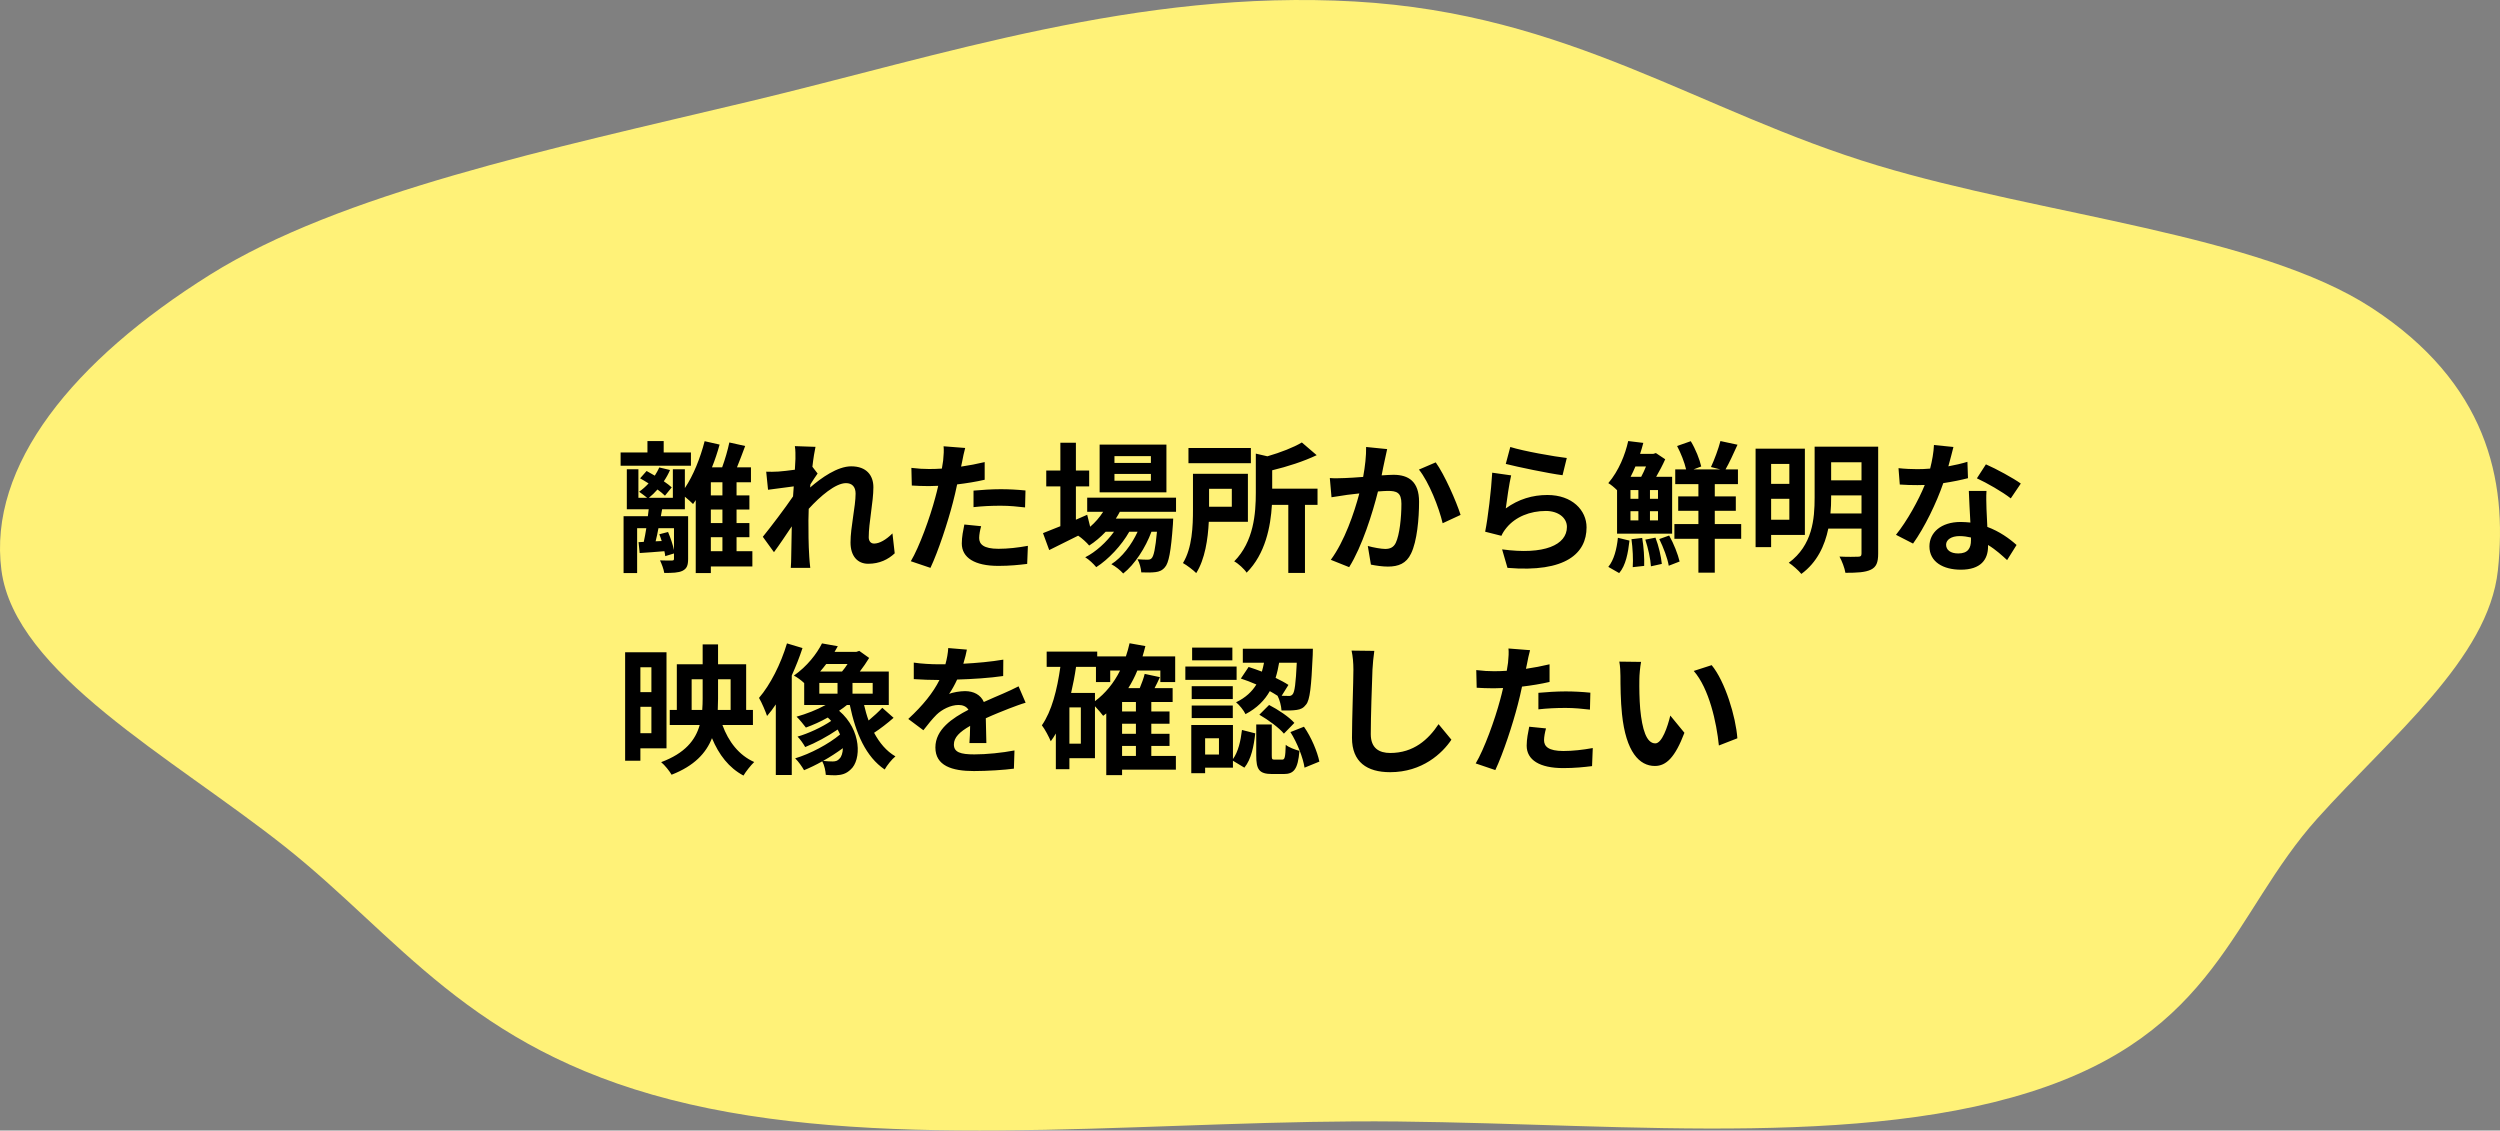
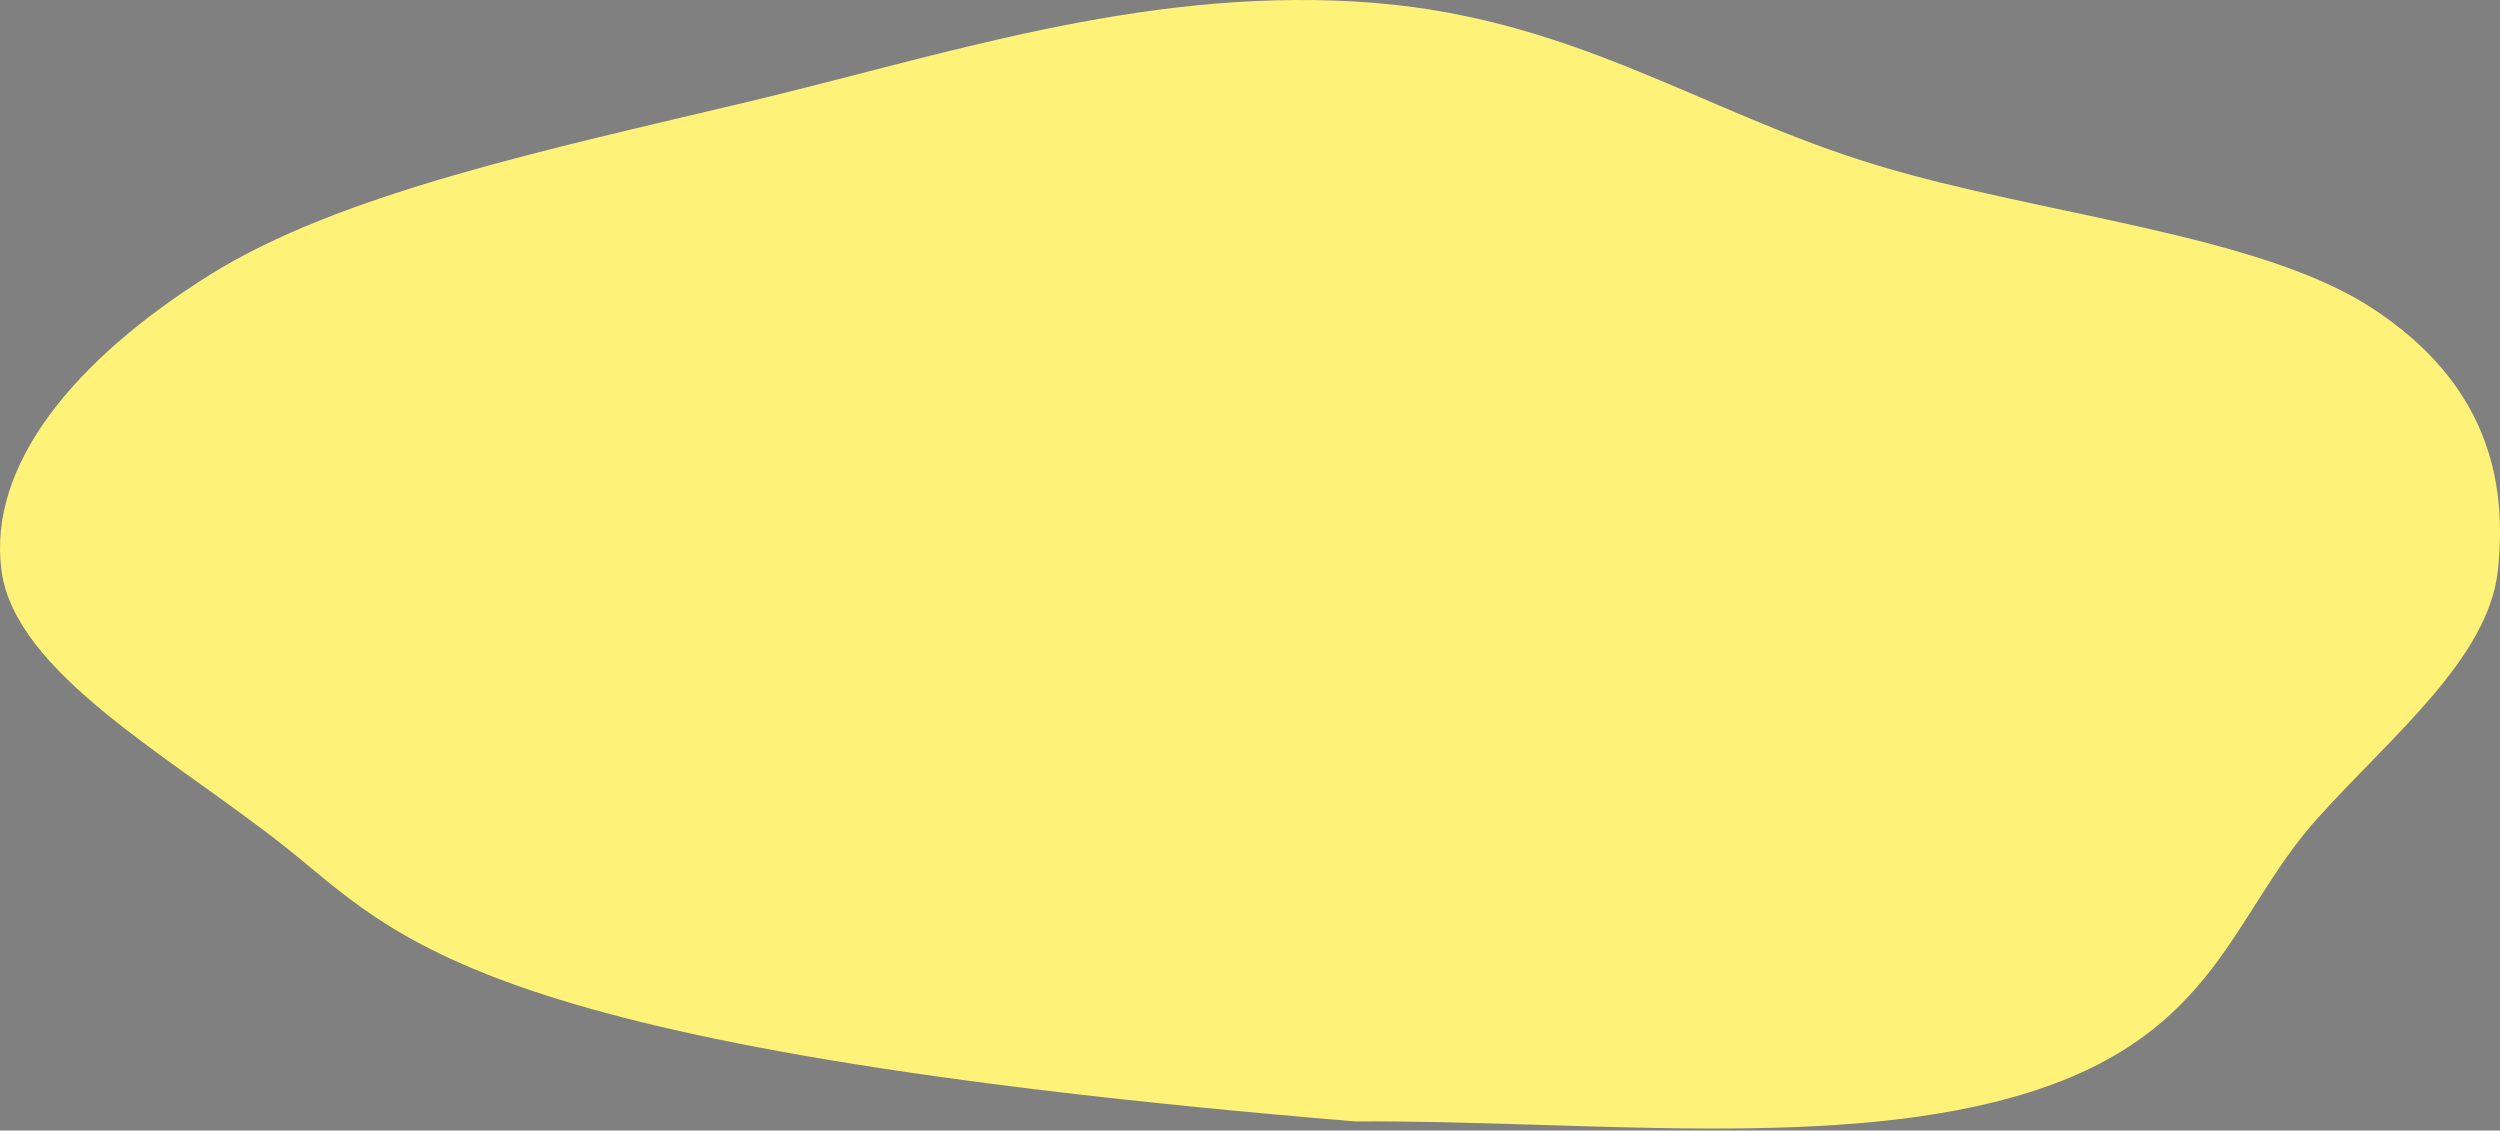
<svg xmlns="http://www.w3.org/2000/svg" width="272" height="123" viewBox="0 0 272 123" fill="none">
  <rect x="0" y="0" width="272" height="123" fill="#808080" stroke="none" />
-   <path fill-rule="evenodd" clip-rule="evenodd" d="M147.404 122.007C122.102 122.145 94.908 125.28 72.973 119.643C51.033 114.005 43.405 101.928 30.957 92.082C18.624 82.326 1.62 73.229 0.156 62.044C-1.336 50.637 7.98 39.212 22.823 29.907C37.05 20.988 59.884 16.208 81.505 11.046C102.518 6.03 123.769 -1.177 147.404 0.163C170.792 1.489 184.759 12.12 204.305 18.01C222.287 23.428 245.797 25.506 258.049 33.502C270.564 41.671 272.826 52.156 271.771 62.044C270.744 71.665 260.146 80.117 252.122 89.056C242.825 99.414 241.215 112.413 220.794 118.838C200.352 125.271 172.406 121.871 147.404 122.007Z" fill="#FFF278" />
-   <path d="M75.174 49.231H72.209V47.986H70.442V49.231H67.522V50.675H75.174V49.231ZM77.34 58.45H78.6V59.971H77.34V58.45ZM78.6 53.901H77.34V52.473H78.6V53.901ZM78.6 56.913H77.34V55.438H78.6V56.913ZM73.33 57.466V59.848C73.207 59.264 72.946 58.496 72.685 57.881L71.732 58.127C71.825 58.357 71.917 58.603 71.993 58.864L71.333 58.895C71.44 58.465 71.548 57.973 71.64 57.466H73.33ZM81.858 59.971H80.137V58.45H81.535V56.913H80.137V55.438H81.535V53.901H80.137V52.473H81.704V50.844H80.183C80.475 50.137 80.782 49.307 81.074 48.524L79.353 48.14C79.184 48.954 78.877 50.014 78.57 50.844H77.463C77.786 50.045 78.063 49.2 78.293 48.37L76.664 48.002C76.188 49.845 75.435 51.735 74.513 53.103V51.059H73.207V54.163H70.595C70.918 53.901 71.241 53.594 71.533 53.256C71.855 53.487 72.147 53.733 72.347 53.932L73.084 53.026C72.869 52.826 72.562 52.596 72.224 52.365C72.485 51.981 72.716 51.566 72.9 51.136L71.732 50.859C71.594 51.167 71.425 51.459 71.241 51.751C70.933 51.566 70.626 51.397 70.35 51.243L69.643 52.042C69.935 52.211 70.257 52.396 70.565 52.596C70.257 52.934 69.904 53.241 69.535 53.502C69.781 53.671 70.165 53.963 70.411 54.163H69.458V51.059H68.198V55.407H70.58C70.549 55.653 70.519 55.899 70.488 56.16H67.845V62.352H69.32V57.466H70.319C70.227 57.989 70.15 58.511 70.042 58.956L69.474 58.987L69.597 60.17C70.426 60.124 71.333 60.047 72.285 59.971C72.332 60.17 72.362 60.355 72.378 60.508L73.33 60.216V60.785C73.33 60.938 73.284 60.985 73.1 60.985C72.931 60.985 72.347 61 71.809 60.969C71.993 61.353 72.209 61.922 72.27 62.337C73.161 62.337 73.807 62.321 74.252 62.106C74.744 61.86 74.867 61.492 74.867 60.8V56.16H71.901L72.04 55.407H74.513V54.04C74.851 54.316 75.205 54.639 75.404 54.839C75.497 54.7 75.604 54.562 75.696 54.408V62.352H77.34V61.63H81.858V59.971ZM86.544 49.922C86.544 50.091 86.513 50.521 86.482 51.105C85.822 51.197 85.146 51.274 84.7 51.305C84.162 51.336 83.809 51.336 83.363 51.32L83.563 53.287C84.424 53.164 85.607 53.01 86.359 52.918C86.344 53.287 86.313 53.656 86.283 54.009C85.407 55.3 83.87 57.328 82.995 58.403L84.208 60.078C84.746 59.356 85.499 58.234 86.144 57.266C86.129 58.557 86.114 59.448 86.083 60.647C86.083 60.892 86.068 61.43 86.037 61.784H88.157C88.111 61.43 88.065 60.877 88.05 60.6C87.957 59.156 87.957 57.866 87.957 56.606C87.957 56.206 87.973 55.791 87.988 55.361C89.248 53.978 90.907 52.565 92.044 52.565C92.69 52.565 93.089 52.949 93.089 53.702C93.089 55.1 92.536 57.359 92.536 59.018C92.536 60.508 93.304 61.338 94.457 61.338C95.701 61.338 96.638 60.862 97.345 60.201L97.099 58.035C96.393 58.741 95.671 59.141 95.102 59.141C94.718 59.141 94.518 58.849 94.518 58.45C94.518 56.867 95.025 54.608 95.025 53.01C95.025 51.72 94.272 50.736 92.613 50.736C91.123 50.736 89.356 51.981 88.142 53.041C88.157 52.918 88.157 52.811 88.172 52.703C88.434 52.304 88.741 51.797 88.956 51.52L88.388 50.782C88.495 49.83 88.633 49.046 88.726 48.616L86.482 48.539C86.559 49.016 86.544 49.477 86.544 49.922ZM106.748 57.251L104.92 57.067C104.797 57.681 104.643 58.419 104.643 59.126C104.643 60.677 106.042 61.569 108.623 61.569C109.852 61.569 110.897 61.461 111.757 61.353L111.834 59.387C110.728 59.586 109.668 59.709 108.638 59.709C106.994 59.709 106.533 59.202 106.533 58.526C106.533 58.188 106.626 57.681 106.748 57.251ZM105.012 48.739L102.661 48.555C102.708 48.908 102.677 49.538 102.615 50.106C102.585 50.352 102.539 50.644 102.477 50.982C102.001 51.013 101.54 51.028 101.094 51.028C100.464 51.028 99.942 50.998 99.158 50.905L99.204 52.826C99.742 52.857 100.326 52.887 101.064 52.887C101.386 52.887 101.724 52.872 102.078 52.857C101.985 53.302 101.862 53.733 101.755 54.147C101.186 56.298 100.019 59.525 99.097 61.062L101.233 61.784C102.093 59.955 103.122 56.821 103.676 54.67C103.845 54.04 103.998 53.364 104.136 52.703C105.166 52.58 106.211 52.411 107.133 52.196V50.275C106.288 50.475 105.427 50.644 104.567 50.767C104.613 50.552 104.659 50.352 104.69 50.183C104.751 49.845 104.889 49.154 105.012 48.739ZM105.919 53.379V55.177C106.887 55.069 107.839 55.023 108.884 55.023C109.821 55.023 110.759 55.115 111.527 55.208L111.573 53.364C110.666 53.272 109.745 53.225 108.869 53.225C107.885 53.225 106.779 53.302 105.919 53.379ZM125.217 50.368H121.253V49.63H125.217V50.368ZM125.217 52.304H121.253V51.566H125.217V52.304ZM126.907 48.37H119.639V53.563H126.907V48.37ZM127.952 55.684V54.147H118.287V55.684H120.024C119.639 56.283 119.163 56.836 118.61 57.312L118.287 56.007L117.058 56.544V52.918H118.502V51.197H117.058V48.17H115.368V51.197H113.832V52.918H115.368V57.251C114.646 57.543 114.001 57.804 113.478 58.004L114.154 59.848C115.091 59.387 116.198 58.834 117.304 58.281C117.688 58.526 118.272 59.064 118.502 59.356C119.132 58.956 119.732 58.45 120.3 57.85H121.207C120.392 58.987 119.209 60.063 118.072 60.631C118.502 60.892 118.979 61.353 119.271 61.707C120.607 60.862 122.036 59.325 122.866 57.85H123.773C123.112 59.279 122.082 60.647 120.915 61.384C121.376 61.63 121.898 62.045 122.205 62.398C123.45 61.43 124.648 59.571 125.278 57.85H125.877C125.708 59.709 125.524 60.493 125.309 60.723C125.186 60.862 125.063 60.892 124.848 60.892C124.648 60.892 124.249 60.892 123.757 60.846C123.988 61.23 124.141 61.845 124.172 62.275C124.787 62.306 125.37 62.291 125.724 62.245C126.108 62.198 126.446 62.075 126.738 61.722C127.153 61.277 127.399 60.047 127.614 57.051C127.629 56.836 127.644 56.421 127.644 56.421H121.406C121.56 56.175 121.714 55.93 121.837 55.684H127.952ZM136.095 48.739H129.304V50.398H136.095V48.739ZM134.021 53.179V55.131H131.547V53.179H134.021ZM135.772 56.775V51.551H129.795V55.453C129.795 57.22 129.719 59.617 128.705 61.261C129.104 61.476 129.857 62.045 130.149 62.352C131.101 60.846 131.424 58.649 131.516 56.775H135.772ZM143.347 53.164H138.415V51.167C140.074 50.767 141.841 50.199 143.255 49.523L141.642 48.14C140.75 48.678 139.322 49.231 137.893 49.645L136.633 49.354V53.594C136.633 55.868 136.418 58.91 134.282 61.077C134.712 61.292 135.388 61.922 135.634 62.306C137.678 60.263 138.246 57.282 138.384 54.931H140.167V62.337H141.98V54.931H143.347V53.164ZM150.922 48.862L148.633 48.631C148.648 49.599 148.525 50.721 148.31 51.889C147.526 51.95 146.804 51.996 146.328 52.012C145.759 52.027 145.237 52.058 144.684 52.012L144.868 54.101C145.329 54.024 146.143 53.917 146.574 53.84C146.866 53.809 147.342 53.748 147.895 53.686C147.342 55.791 146.282 58.895 144.791 60.908L146.789 61.707C148.202 59.448 149.339 55.807 149.923 53.471C150.353 53.441 150.738 53.41 150.983 53.41C151.951 53.41 152.474 53.579 152.474 54.808C152.474 56.329 152.274 58.188 151.859 59.064C151.613 59.571 151.214 59.725 150.707 59.725C150.292 59.725 149.416 59.571 148.817 59.402L149.155 61.43C149.677 61.538 150.4 61.645 150.999 61.645C152.151 61.645 153.012 61.307 153.519 60.232C154.179 58.895 154.394 56.406 154.394 54.593C154.394 52.38 153.242 51.658 151.613 51.658C151.291 51.658 150.83 51.689 150.323 51.72C150.43 51.167 150.538 50.598 150.645 50.137C150.722 49.753 150.83 49.261 150.922 48.862ZM156.207 50.306L154.379 51.09C155.47 52.442 156.561 55.223 156.96 56.928L158.912 56.022C158.451 54.562 157.16 51.627 156.207 50.306ZM164.32 48.631L163.828 50.475C165.027 50.782 168.453 51.505 170.005 51.704L170.466 49.83C169.129 49.676 165.78 49.092 164.32 48.631ZM164.412 51.72L162.353 51.428C162.246 53.333 161.892 56.344 161.585 57.85L163.352 58.296C163.49 57.989 163.644 57.743 163.92 57.405C164.888 56.237 166.456 55.592 168.192 55.592C169.529 55.592 170.481 56.329 170.481 57.328C170.481 59.279 168.038 60.401 163.429 59.771L164.013 61.784C170.404 62.321 172.617 60.17 172.617 57.374C172.617 55.515 171.05 53.855 168.361 53.855C166.748 53.855 165.226 54.301 163.828 55.315C163.936 54.439 164.212 52.565 164.412 51.72ZM179.085 50.752C178.932 51.151 178.732 51.551 178.563 51.873H177.411C177.595 51.505 177.779 51.136 177.933 50.752H179.085ZM180.391 54.27H179.516V53.318H180.391V54.27ZM180.391 56.621H179.516V55.622H180.391V56.621ZM177.395 55.622H178.256V56.621H177.395V55.622ZM177.395 53.318H178.256V54.27H177.395V53.318ZM175.936 58.065H181.928V51.873H180.192C180.545 51.259 180.898 50.598 181.175 49.968L180.161 49.292L179.869 49.384H178.44C178.578 48.985 178.686 48.585 178.793 48.186L177.149 47.986C176.827 49.446 176.135 51.213 174.983 52.565C175.26 52.718 175.644 53.041 175.936 53.333V58.065ZM176.166 62.352C176.888 61.522 177.134 60.155 177.288 58.818L176.028 58.511C175.905 59.725 175.598 60.938 174.983 61.676L176.166 62.352ZM177.503 58.665C177.641 59.648 177.703 60.892 177.641 61.707L178.886 61.569C178.916 60.739 178.84 59.494 178.671 58.526L177.503 58.665ZM179.009 58.711C179.316 59.633 179.577 60.831 179.623 61.615L180.806 61.353C180.729 60.57 180.468 59.387 180.115 58.496L179.009 58.711ZM180.53 58.649C180.975 59.556 181.436 60.754 181.559 61.553L182.742 61.092C182.558 60.309 182.112 59.156 181.605 58.265L180.53 58.649ZM189.441 57.02H186.568V55.576H188.857V54.009H186.568V52.672H189.088V51.074H187.736C188.135 50.383 188.596 49.369 189.042 48.386L187.183 47.986C186.967 48.831 186.522 50.03 186.153 50.813L187.183 51.074H184.248L185.093 50.752C184.924 49.983 184.478 48.862 183.956 48.002L182.466 48.524C182.88 49.307 183.28 50.322 183.449 51.074H182.266V52.672H184.786V54.009H182.589V55.576H184.786V57.02H182.174V58.618H184.786V62.306H186.568V58.618H189.441V57.02ZM194.681 50.475V52.642H192.698V50.475H194.681ZM192.698 56.544V54.27H194.681V56.544H192.698ZM196.371 58.204V48.816H191.008V59.525H192.698V58.204H196.371ZM199.152 55.868C199.213 55.269 199.228 54.685 199.228 54.132V53.901H202.532V55.868H199.152ZM202.532 50.291V52.258H199.228V50.291H202.532ZM204.345 48.601H197.431V54.132C197.431 56.467 197.2 59.325 194.619 61.23C195.003 61.461 195.71 62.091 195.987 62.444C197.707 61.184 198.537 59.356 198.921 57.512H202.532V60.216C202.532 60.478 202.44 60.57 202.163 60.57C201.902 60.585 200.965 60.6 200.135 60.554C200.396 61.015 200.703 61.814 200.78 62.321C202.056 62.321 202.931 62.275 203.546 61.983C204.145 61.691 204.345 61.2 204.345 60.232V48.601ZM212.534 48.631L210.414 48.416C210.383 49.215 210.214 50.137 209.999 50.982C209.523 51.028 209.062 51.044 208.601 51.044C208.032 51.044 207.218 51.013 206.557 50.936L206.696 52.718C207.356 52.764 207.986 52.78 208.616 52.78C208.878 52.78 209.139 52.78 209.415 52.764C208.739 54.424 207.495 56.682 206.281 58.188L208.14 59.141C209.385 57.405 210.691 54.716 211.428 52.565C212.457 52.411 213.41 52.211 214.117 52.027L214.055 50.245C213.456 50.429 212.734 50.598 211.981 50.736C212.212 49.907 212.411 49.123 212.534 48.631ZM211.735 59.264C211.735 58.726 212.304 58.327 213.195 58.327C213.625 58.327 214.04 58.388 214.44 58.48C214.44 58.603 214.44 58.695 214.44 58.788C214.44 59.633 214.117 60.216 213.057 60.216C212.212 60.216 211.735 59.832 211.735 59.264ZM216.13 53.41H214.209C214.24 54.347 214.317 55.715 214.378 56.852C214.025 56.821 213.687 56.79 213.318 56.79C211.182 56.79 209.922 57.942 209.922 59.448C209.922 61.138 211.428 61.983 213.333 61.983C215.515 61.983 216.299 60.877 216.299 59.448C216.299 59.402 216.299 59.341 216.299 59.294C217.144 59.802 217.835 60.447 218.373 60.938L219.402 59.294C218.619 58.588 217.543 57.819 216.222 57.328C216.191 56.56 216.145 55.822 216.13 55.377C216.114 54.7 216.084 54.055 216.13 53.41ZM218.772 54.224L219.863 52.611C219.08 52.042 217.174 50.998 216.068 50.521L215.085 52.042C216.13 52.519 217.881 53.517 218.772 54.224ZM70.872 72.598V75.302H69.674V72.598H70.872ZM69.674 79.773V76.9H70.872V79.773H69.674ZM72.516 81.417V70.969H68.014V82.769H69.674V81.417H72.516ZM75.251 77.238V73.904H76.449V76.009C76.449 76.409 76.434 76.823 76.403 77.238H75.251ZM79.492 73.904V77.238H78.093C78.109 76.839 78.124 76.424 78.124 76.024V73.904H79.492ZM81.919 78.882V77.238H81.182V72.275H78.124V70.109H76.449V72.275H73.638V77.238H72.869V78.882H76.127C75.666 80.526 74.529 81.955 71.932 82.923C72.316 83.231 72.854 83.906 73.069 84.291C75.543 83.323 76.818 81.94 77.463 80.311C78.216 82.124 79.307 83.538 80.89 84.383C81.151 83.937 81.689 83.261 82.057 82.908C80.398 82.17 79.261 80.695 78.6 78.882H81.919ZM85.622 70.001C84.946 72.26 83.809 74.503 82.58 75.932C82.872 76.409 83.317 77.469 83.456 77.899C83.778 77.53 84.101 77.1 84.408 76.639V84.321H86.144V73.489C86.59 72.506 86.99 71.492 87.312 70.508L85.622 70.001ZM89.141 74.304H91.123V75.471H89.141V74.304ZM92.213 72.245C92.029 72.537 91.814 72.829 91.614 73.059H89.233C89.463 72.798 89.678 72.521 89.893 72.245H92.213ZM94.948 75.471H92.751V74.304H94.948V75.471ZM91.338 82.539C91.138 82.785 90.892 82.846 90.585 82.846C90.308 82.846 89.955 82.831 89.555 82.785C90.308 82.37 91.046 81.878 91.706 81.402C91.691 81.924 91.553 82.339 91.338 82.539ZM95.993 77.008C95.609 77.423 95.041 77.945 94.503 78.391C94.303 77.853 94.149 77.284 94.011 76.701H96.7V73.059H93.55C93.919 72.583 94.272 72.06 94.564 71.584L93.489 70.816L93.166 70.923H90.8C90.923 70.724 91.046 70.508 91.153 70.309L89.432 70.001C88.864 71.138 87.819 72.491 86.375 73.505C86.713 73.674 87.174 74.012 87.496 74.319V76.701H89.832C88.864 77.238 87.742 77.668 86.667 77.976C86.974 78.252 87.45 78.867 87.681 79.159C88.449 78.882 89.279 78.513 90.062 78.068C90.201 78.191 90.324 78.314 90.431 78.437C89.417 79.128 87.942 79.804 86.774 80.142C87.066 80.434 87.42 80.941 87.604 81.279C88.726 80.834 90.062 80.111 91.138 79.374C91.23 79.558 91.322 79.727 91.399 79.912C90.155 80.957 88.157 82.017 86.513 82.508C86.867 82.846 87.266 83.415 87.481 83.799C88.111 83.538 88.787 83.215 89.463 82.831C89.709 83.292 89.817 83.891 89.847 84.306C90.231 84.337 90.615 84.352 90.923 84.352C91.599 84.321 92.075 84.183 92.552 83.722C93.719 82.708 93.765 79.435 91.292 77.33C91.599 77.131 91.891 76.916 92.152 76.701H92.459C93.105 79.804 94.211 82.339 96.254 83.722C96.5 83.277 97.023 82.616 97.422 82.293C96.439 81.725 95.686 80.818 95.102 79.727C95.763 79.297 96.562 78.683 97.222 78.099L95.993 77.008ZM105.197 70.677L103.168 70.508C103.138 71.062 103.03 71.661 102.861 72.275C102.615 72.275 102.354 72.275 102.124 72.275C101.34 72.275 100.203 72.214 99.419 72.091V73.889C100.265 73.95 101.386 73.981 102.016 73.981C102.078 73.981 102.139 73.981 102.216 73.981C101.524 75.364 100.434 76.731 98.82 78.222L100.464 79.451C100.987 78.775 101.432 78.222 101.893 77.761C102.477 77.192 103.43 76.701 104.29 76.701C104.72 76.701 105.135 76.839 105.366 77.223C103.614 78.129 101.77 79.359 101.77 81.325C101.77 83.307 103.553 83.891 105.965 83.891C107.409 83.891 109.299 83.768 110.313 83.63L110.375 81.648C109.022 81.909 107.317 82.078 106.011 82.078C104.505 82.078 103.783 81.848 103.783 81.003C103.783 80.234 104.398 79.635 105.55 78.975C105.535 79.65 105.519 80.388 105.473 80.849H107.317C107.302 80.142 107.271 79.005 107.255 78.145C108.193 77.715 109.069 77.376 109.76 77.1C110.282 76.9 111.097 76.593 111.588 76.455L110.82 74.672C110.252 74.964 109.714 75.21 109.115 75.471C108.485 75.748 107.839 76.009 107.04 76.378C106.702 75.594 105.934 75.195 104.997 75.195C104.49 75.195 103.66 75.318 103.261 75.502C103.568 75.056 103.875 74.503 104.136 73.935C105.796 73.889 107.686 73.766 109.145 73.551L109.161 71.768C107.809 71.999 106.272 72.137 104.812 72.214C105.012 71.569 105.12 71.062 105.197 70.677ZM122.082 81.156H123.588V82.247H122.082V81.156ZM119.132 75.394H116.536C116.751 74.473 116.935 73.52 117.074 72.552H119.24V74.211H120.792V72.951H121.867C121.191 74.304 120.269 75.441 119.132 76.286V75.394ZM117.596 80.91H116.351V76.962H117.596V80.91ZM123.588 77.407H122.082V76.378H123.588V77.407ZM123.588 79.835H122.082V78.744H123.588V79.835ZM127.936 82.247H125.263V81.156H127.245V79.835H125.263V78.744H127.245V77.407H125.263V76.378H127.583V74.872H125.616C125.816 74.488 126.016 74.088 126.2 73.674L124.541 73.32C124.433 73.781 124.218 74.35 124.003 74.872H122.758C123.127 74.273 123.465 73.643 123.742 72.951H126.246V74.211H127.86V71.415H124.31C124.418 71.046 124.525 70.677 124.618 70.293L122.897 69.986C122.789 70.478 122.651 70.954 122.497 71.415H119.378V70.893H113.878V72.552H115.368C115.015 75.056 114.431 77.376 113.355 78.913C113.678 79.312 114.154 80.234 114.323 80.649C114.523 80.388 114.707 80.096 114.876 79.804V83.691H116.351V82.493H119.132V76.839C119.47 77.192 119.855 77.653 120.024 77.884C120.131 77.807 120.254 77.715 120.362 77.622V84.337H122.082V83.737H127.936V82.247ZM141.089 72.106C140.981 74.38 140.858 75.287 140.643 75.533C140.52 75.686 140.382 75.733 140.182 75.717C140.028 75.717 139.767 75.717 139.444 75.702L140.182 74.519C139.813 74.273 139.322 74.012 138.784 73.751C138.953 73.213 139.076 72.66 139.168 72.106H141.089ZM135.004 73.827C135.542 73.996 136.126 74.227 136.694 74.473C136.233 75.225 135.542 75.901 134.482 76.409C134.85 76.701 135.327 77.3 135.511 77.699C136.771 77.038 137.601 76.178 138.154 75.195C138.461 75.364 138.738 75.533 138.999 75.702C139.229 76.132 139.398 76.808 139.429 77.3C140.09 77.315 140.72 77.3 141.089 77.238C141.519 77.177 141.811 77.038 142.103 76.654C142.517 76.163 142.671 74.734 142.825 71.261C142.84 71.046 142.84 70.585 142.84 70.585H135.219V72.106H137.524C137.462 72.429 137.386 72.752 137.293 73.074C136.802 72.89 136.31 72.706 135.849 72.567L135.004 73.827ZM137.017 77.761C138 78.329 139.168 79.19 139.69 79.82L140.827 78.652C140.243 77.991 139.06 77.207 138.077 76.701L137.017 77.761ZM134.082 70.462H129.703V71.845H134.082V70.462ZM134.543 72.521H128.966V73.966H134.543V72.521ZM134.128 74.657H129.657V76.055H134.128V74.657ZM129.657 78.129H134.128V76.762H129.657V78.129ZM132.623 82.094H131.117V80.326H132.623V82.094ZM134.144 78.882H129.611V84.122H131.117V83.522H134.144V82.769L135.388 83.522C136.141 82.616 136.418 81.156 136.571 79.789L135.127 79.42C134.989 80.603 134.712 81.817 134.144 82.585V78.882ZM138.676 82.647C138.4 82.647 138.369 82.6 138.369 82.17V78.821H136.679V82.186C136.679 83.707 136.971 84.214 138.415 84.214H139.675C140.766 84.214 141.211 83.707 141.38 81.694C140.92 81.571 140.197 81.31 139.89 81.033C139.844 82.447 139.783 82.647 139.491 82.647H138.676ZM140.397 79.65C141.15 80.834 141.78 82.462 141.934 83.522L143.547 82.862C143.332 81.802 142.686 80.234 141.872 79.067L140.397 79.65ZM149.524 70.816L147.05 70.785C147.188 71.4 147.25 72.137 147.25 72.859C147.25 74.181 147.096 78.222 147.096 80.281C147.096 82.908 148.725 84.014 151.245 84.014C154.748 84.014 156.93 81.955 157.913 80.48L156.515 78.79C155.408 80.465 153.795 81.924 151.26 81.924C150.061 81.924 149.14 81.417 149.14 79.866C149.14 77.96 149.263 74.519 149.324 72.859C149.355 72.245 149.432 71.461 149.524 70.816ZM168.207 79.251L166.379 79.067C166.256 79.681 166.102 80.419 166.102 81.126C166.102 82.677 167.5 83.569 170.082 83.569C171.311 83.569 172.356 83.461 173.216 83.353L173.293 81.387C172.187 81.586 171.126 81.709 170.097 81.709C168.453 81.709 167.992 81.202 167.992 80.526C167.992 80.188 168.084 79.681 168.207 79.251ZM166.471 70.739L164.12 70.555C164.166 70.908 164.136 71.538 164.074 72.106C164.043 72.352 163.997 72.644 163.936 72.982C163.459 73.013 162.999 73.028 162.553 73.028C161.923 73.028 161.401 72.998 160.617 72.905L160.663 74.826C161.201 74.857 161.785 74.887 162.522 74.887C162.845 74.887 163.183 74.872 163.536 74.857C163.444 75.302 163.321 75.733 163.214 76.147C162.645 78.298 161.477 81.525 160.556 83.061L162.691 83.784C163.552 81.955 164.581 78.821 165.134 76.67C165.303 76.04 165.457 75.364 165.595 74.703C166.625 74.58 167.669 74.411 168.591 74.196V72.275C167.746 72.475 166.886 72.644 166.025 72.767C166.071 72.552 166.118 72.352 166.148 72.183C166.21 71.845 166.348 71.154 166.471 70.739ZM167.377 75.379V77.177C168.345 77.069 169.298 77.023 170.343 77.023C171.28 77.023 172.217 77.115 172.986 77.207L173.032 75.364C172.125 75.272 171.203 75.225 170.328 75.225C169.344 75.225 168.238 75.302 167.377 75.379ZM178.548 72.014L176.181 71.984C176.274 72.46 176.304 73.121 176.304 73.551C176.304 74.488 176.32 76.286 176.473 77.699C176.904 81.817 178.363 83.338 180.053 83.338C181.283 83.338 182.251 82.401 183.265 79.727L181.728 77.853C181.436 79.082 180.822 80.88 180.099 80.88C179.131 80.88 178.671 79.359 178.455 77.146C178.363 76.04 178.348 74.887 178.363 73.889C178.363 73.459 178.44 72.567 178.548 72.014ZM186.23 72.368L184.279 72.998C185.953 74.903 186.768 78.636 187.014 81.11L189.026 80.326C188.857 77.976 187.69 74.135 186.23 72.368Z" fill="black" />
+   <path fill-rule="evenodd" clip-rule="evenodd" d="M147.404 122.007C51.033 114.005 43.405 101.928 30.957 92.082C18.624 82.326 1.62 73.229 0.156 62.044C-1.336 50.637 7.98 39.212 22.823 29.907C37.05 20.988 59.884 16.208 81.505 11.046C102.518 6.03 123.769 -1.177 147.404 0.163C170.792 1.489 184.759 12.12 204.305 18.01C222.287 23.428 245.797 25.506 258.049 33.502C270.564 41.671 272.826 52.156 271.771 62.044C270.744 71.665 260.146 80.117 252.122 89.056C242.825 99.414 241.215 112.413 220.794 118.838C200.352 125.271 172.406 121.871 147.404 122.007Z" fill="#FFF278" />
</svg>